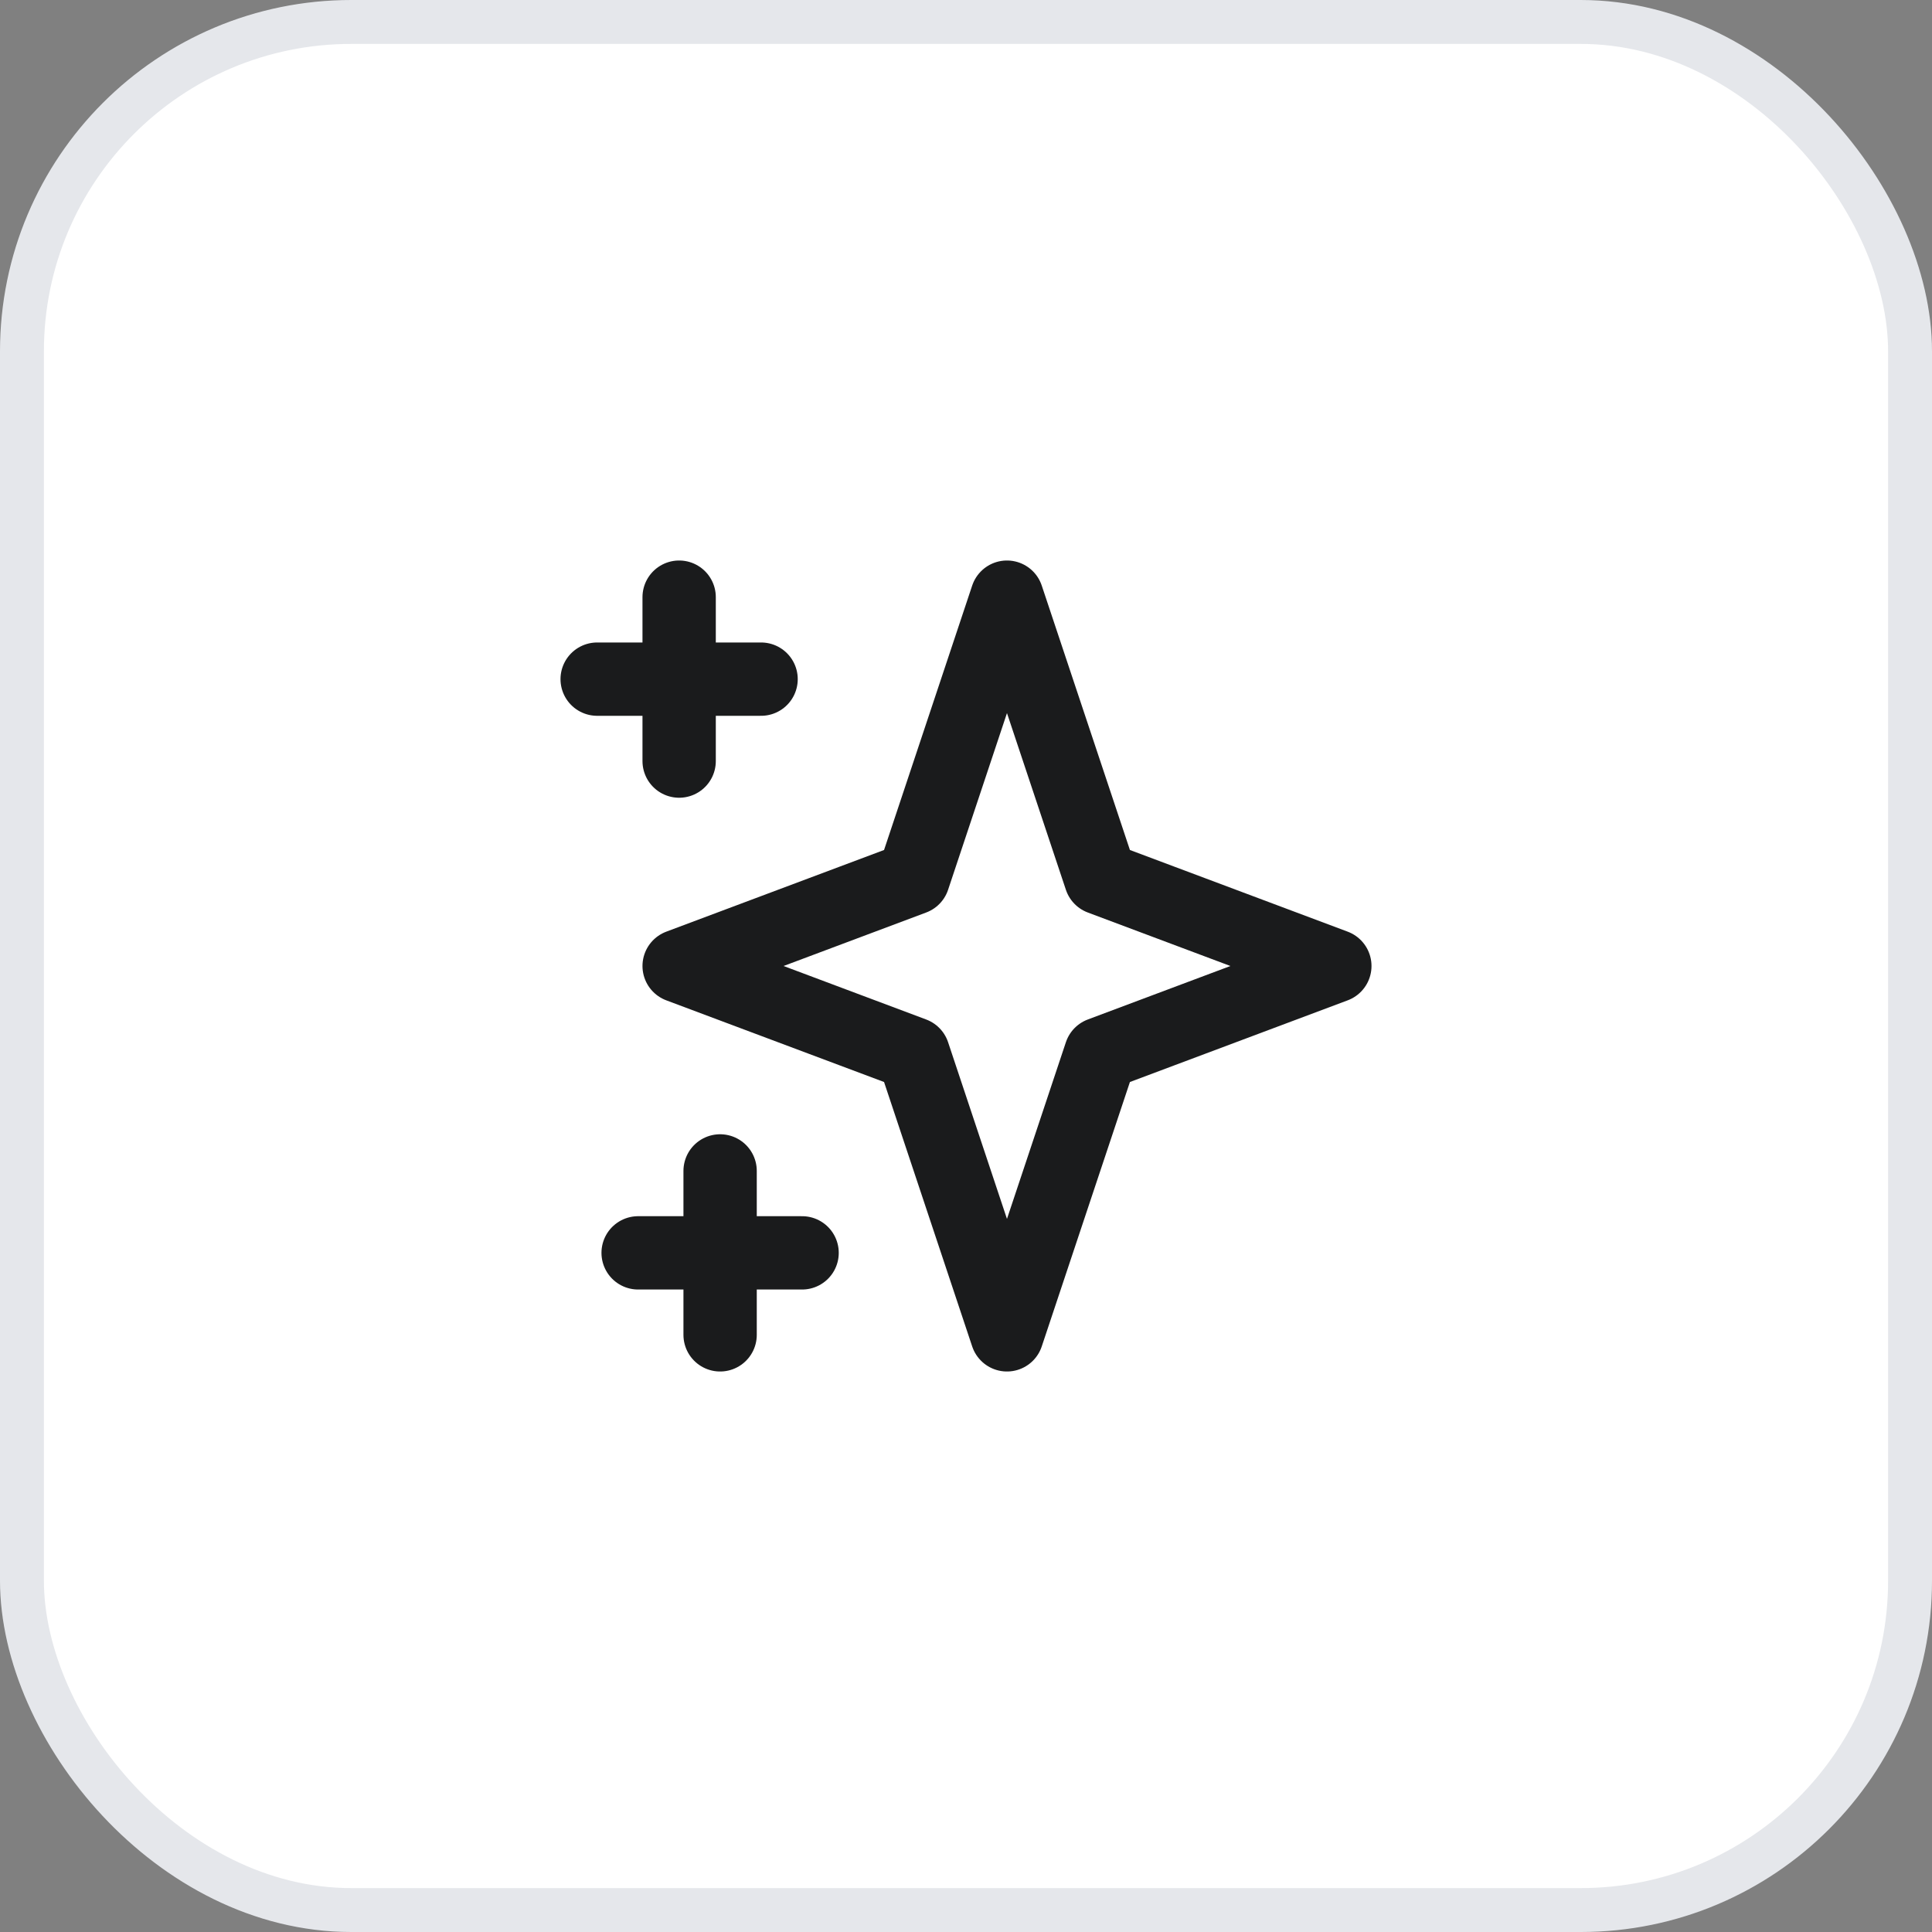
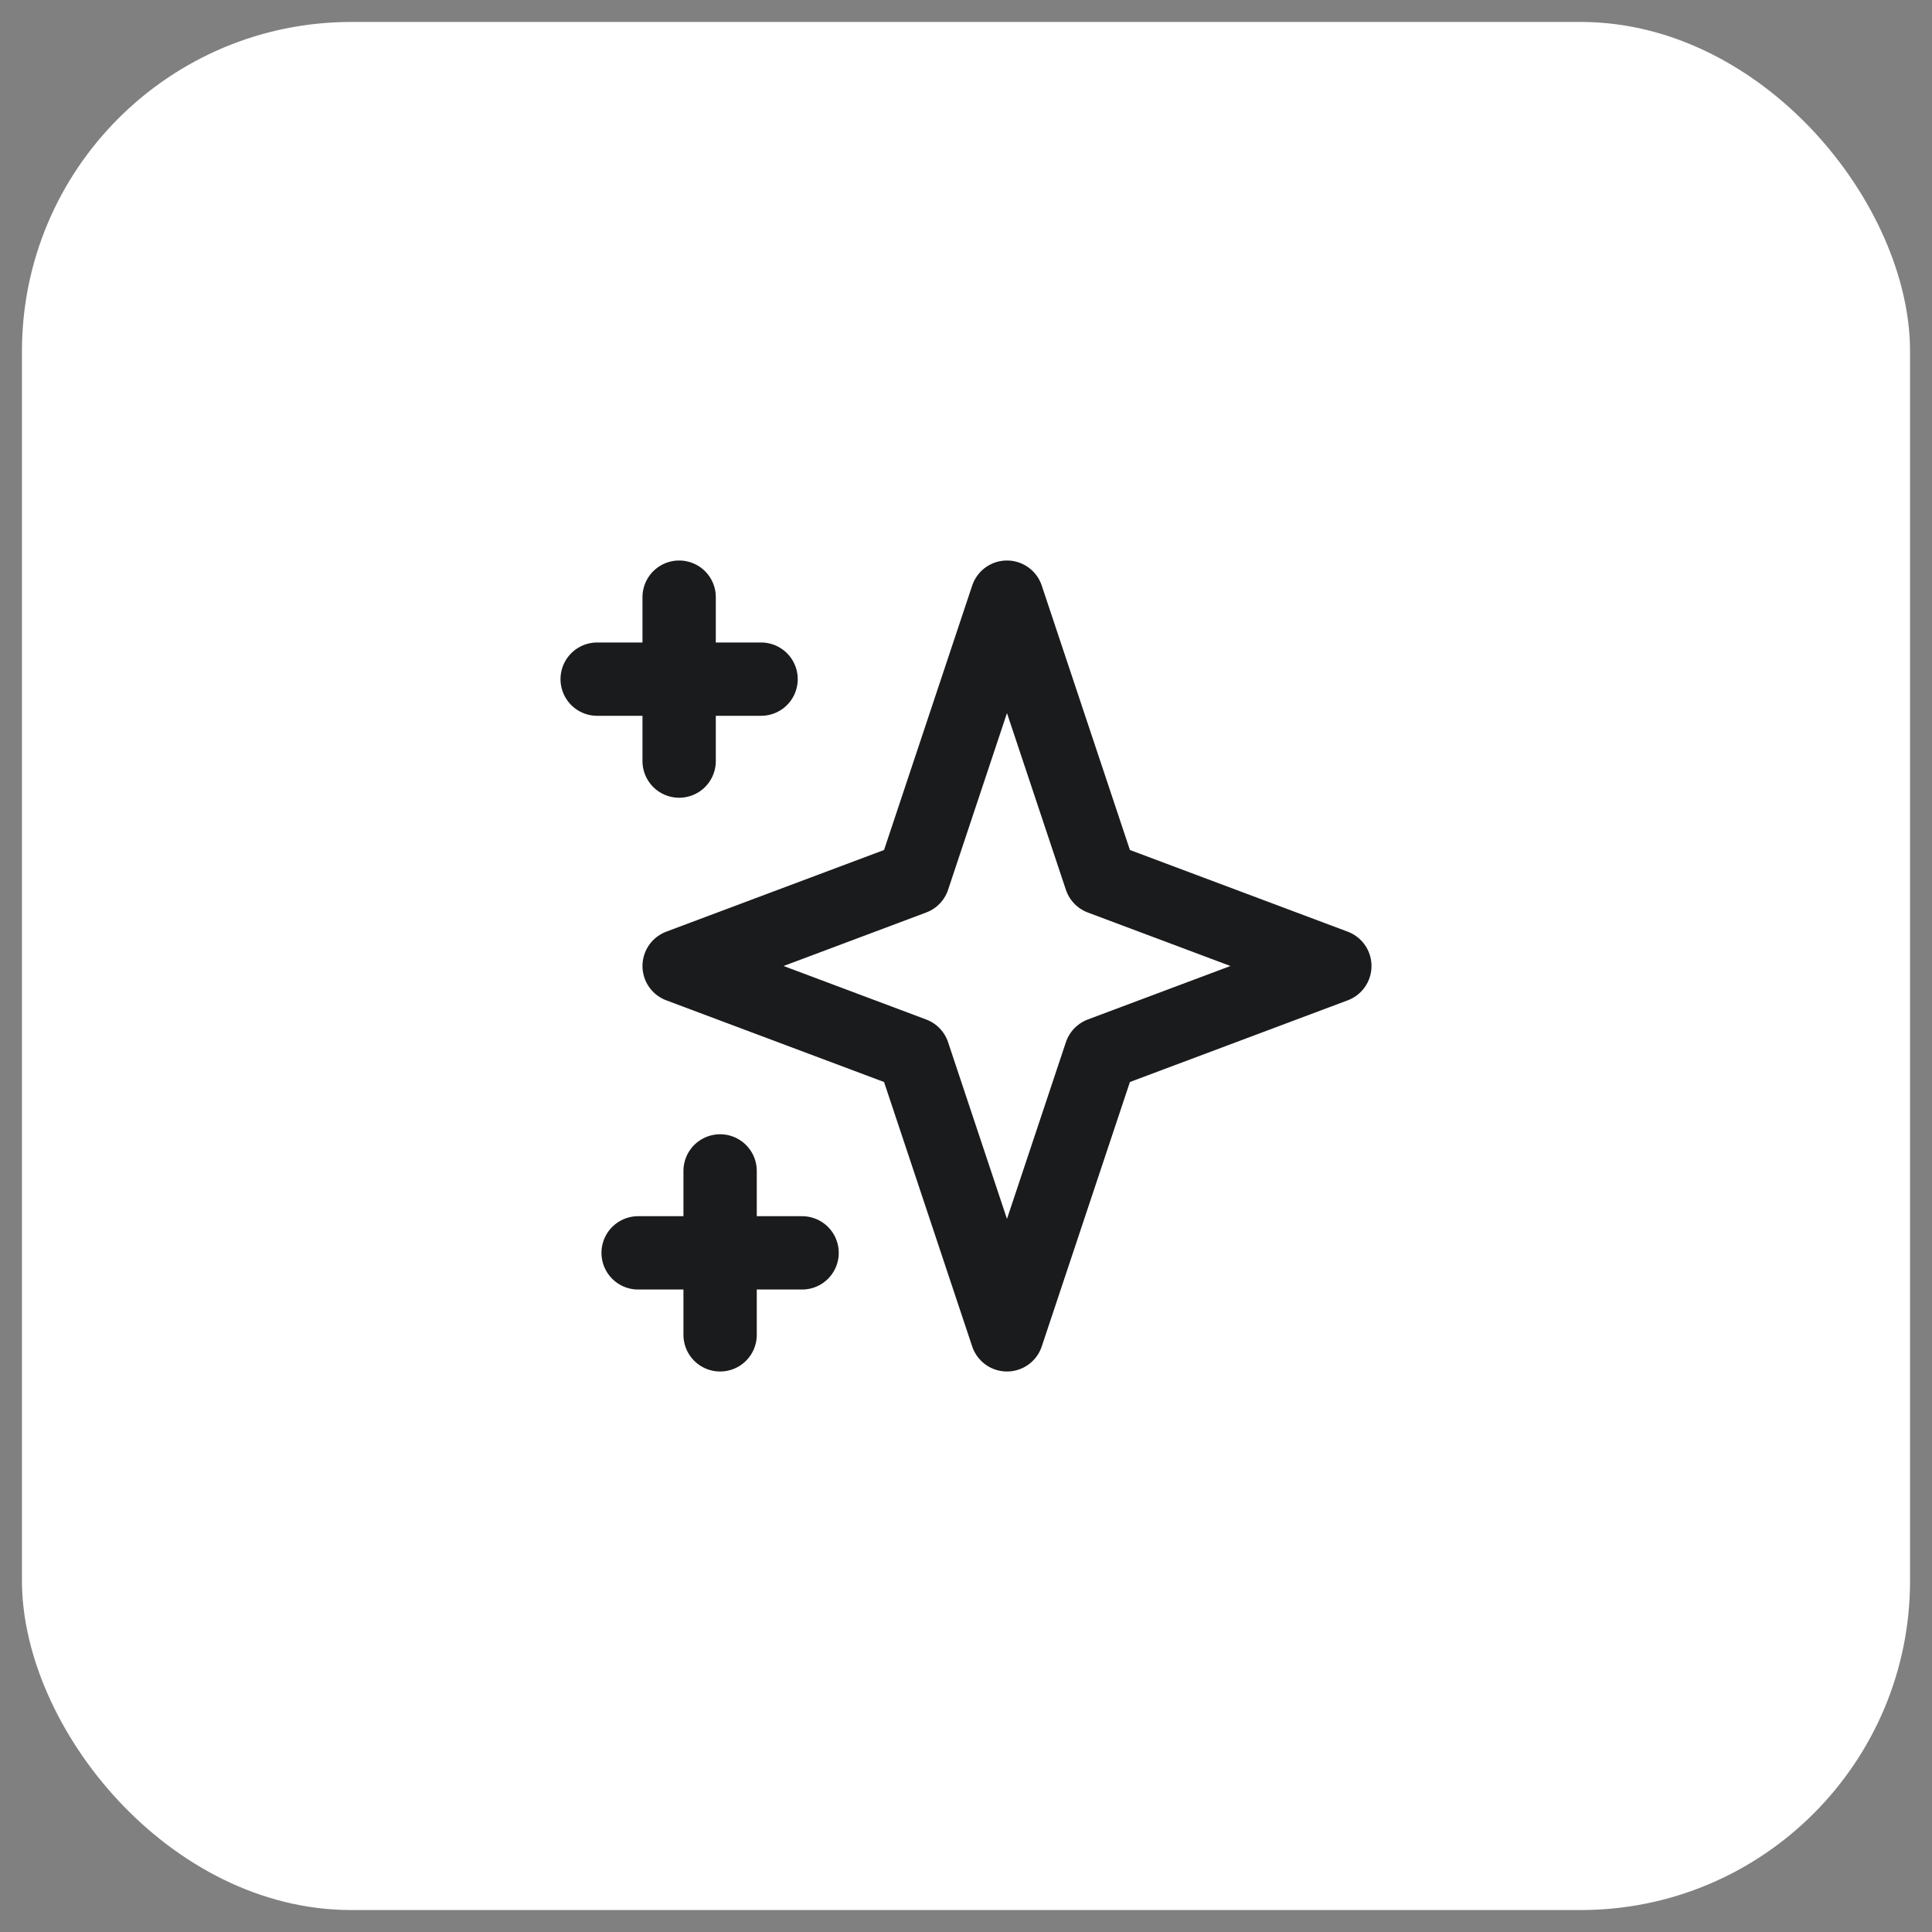
<svg xmlns="http://www.w3.org/2000/svg" width="44" height="44" viewBox="0 0 44 44" fill="none">
  <rect x="0" y="0" width="44" height="44" fill="#808080" stroke="none" />
  <rect x="0.5" y="0.5" width="43" height="43" rx="7.5" fill="white" />
  <path d="M15.467 13.6V17.333M13.6 15.467H17.333M16.4 26.667V30.4M14.533 28.533H18.267M22.933 13.6L25.067 20L30.4 22L25.067 24L22.933 30.4L20.8 24L15.467 22L20.8 20L22.933 13.6Z" stroke="#1A1B1C" stroke-width="1.67" stroke-linecap="round" stroke-linejoin="round" />
-   <rect x="0.5" y="0.5" width="43" height="43" rx="7.5" stroke="#E5E7EB" />
</svg>